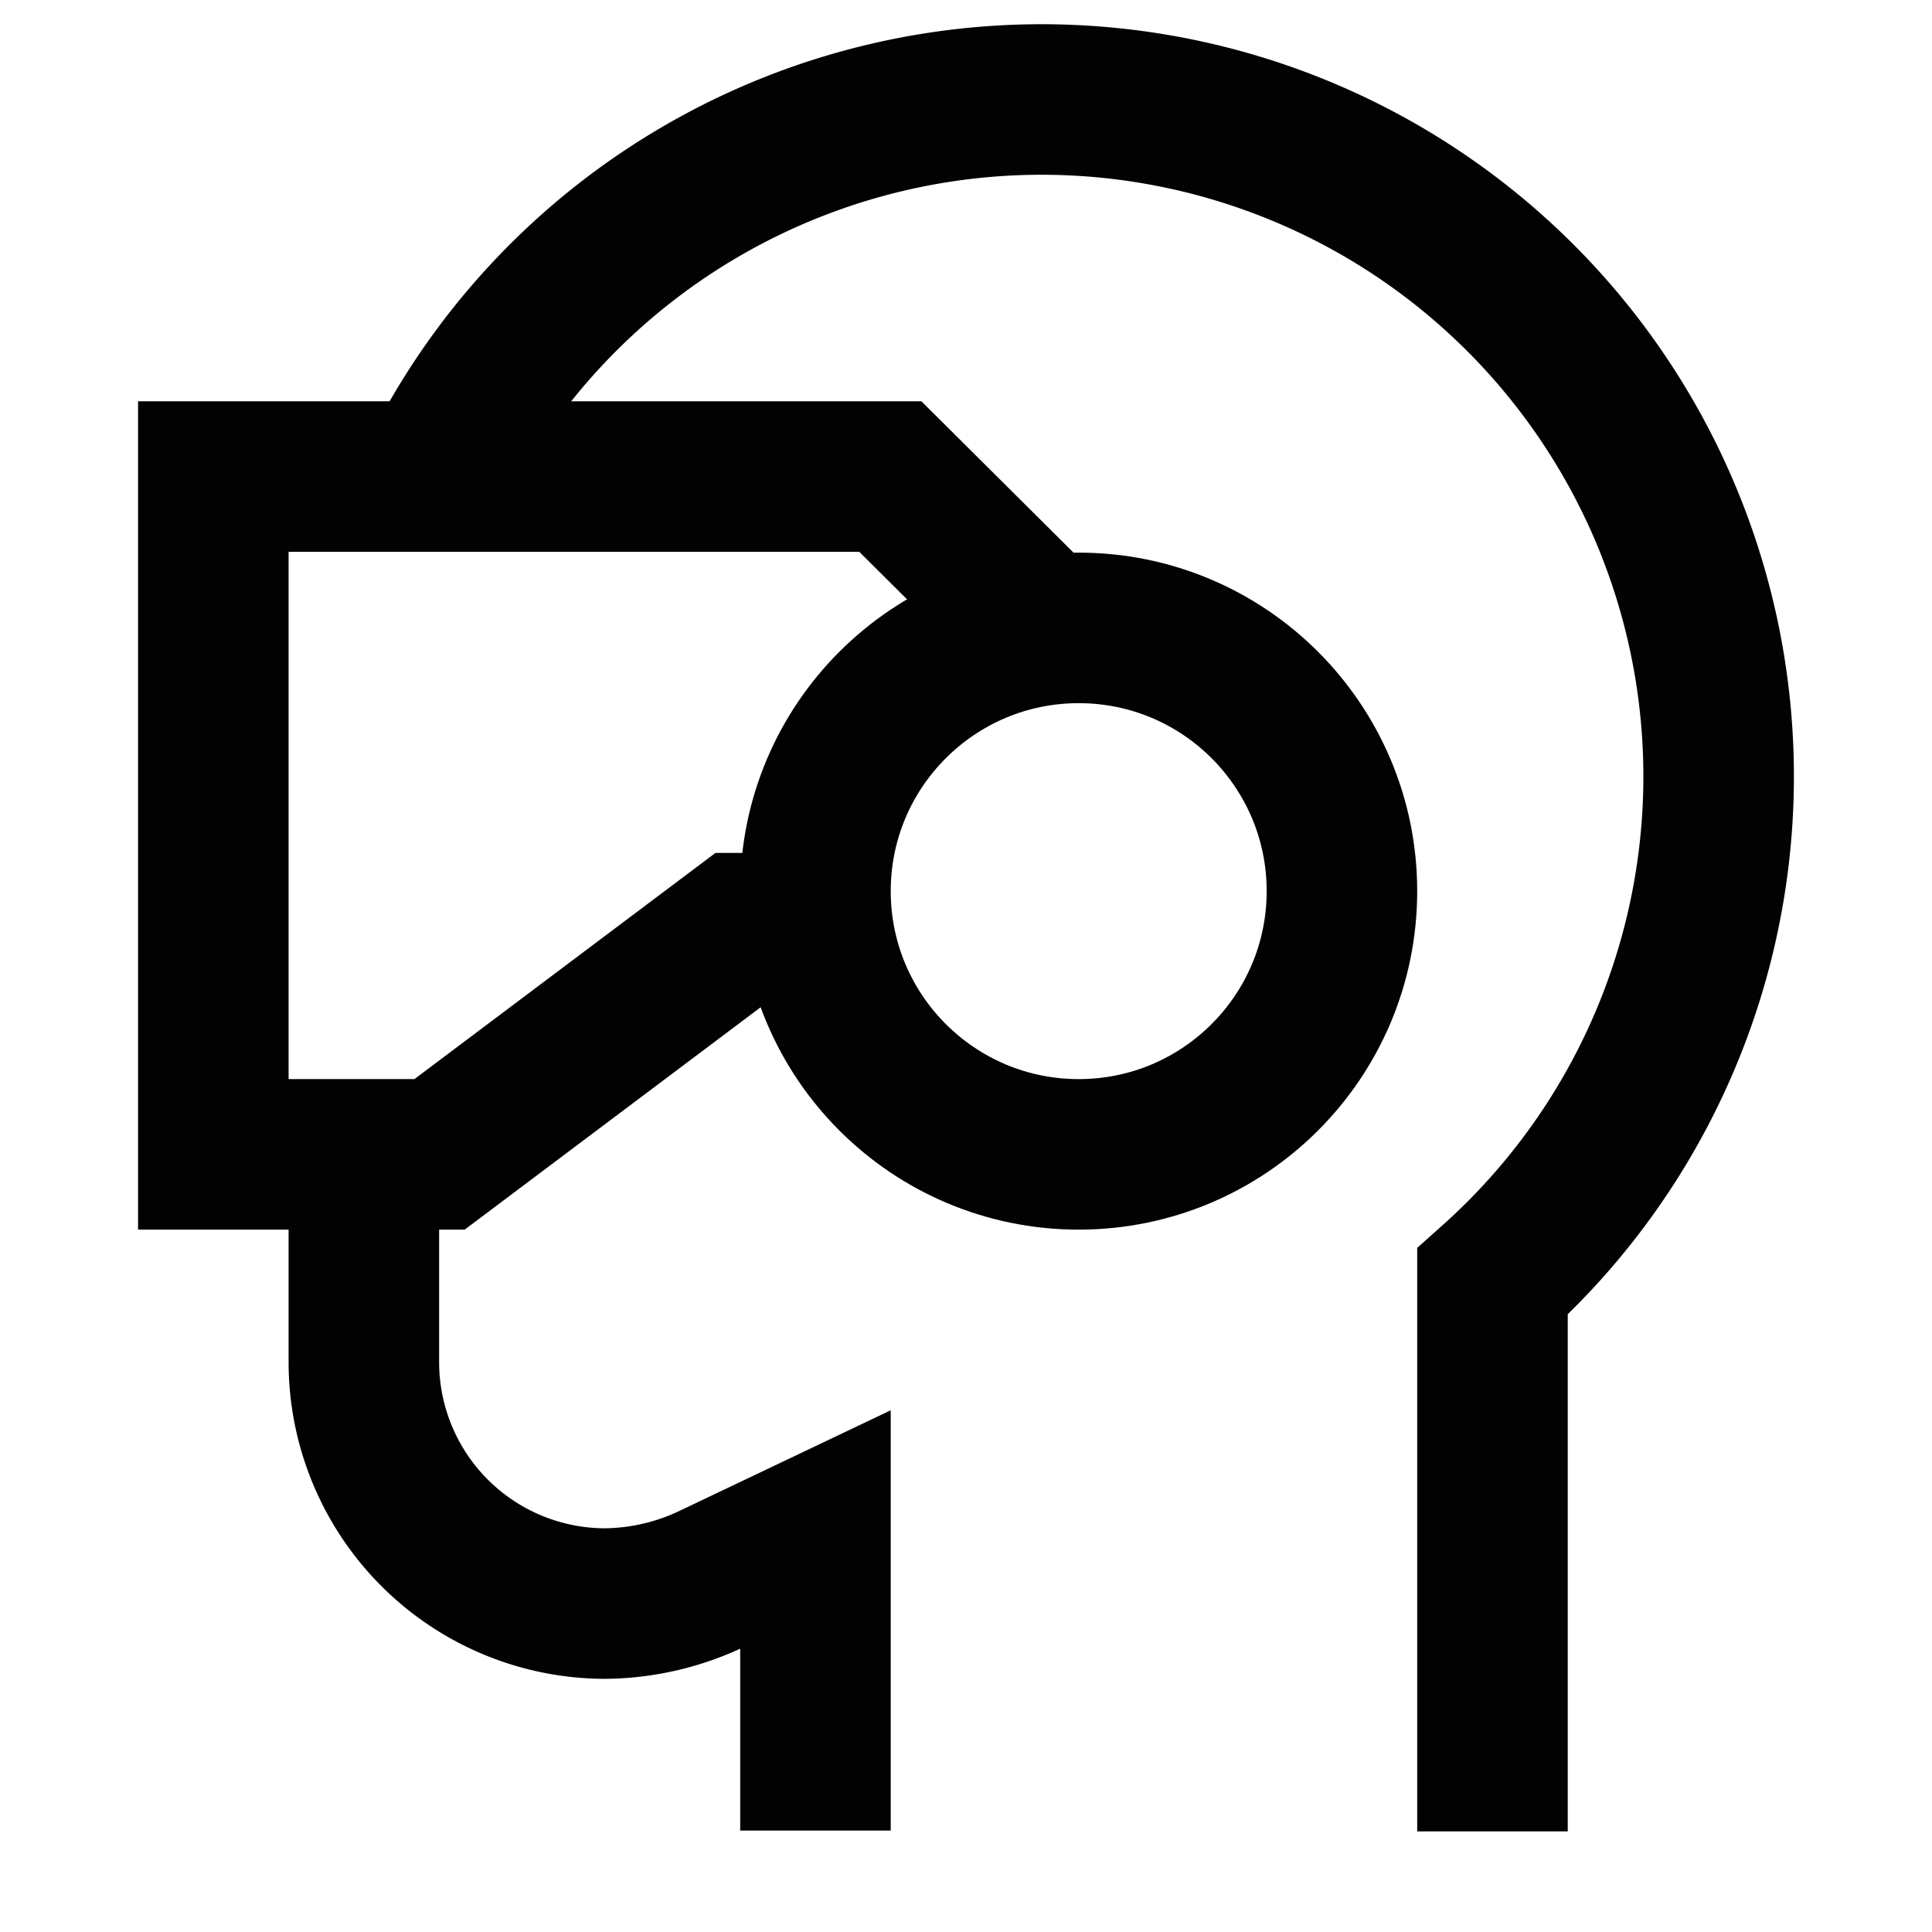
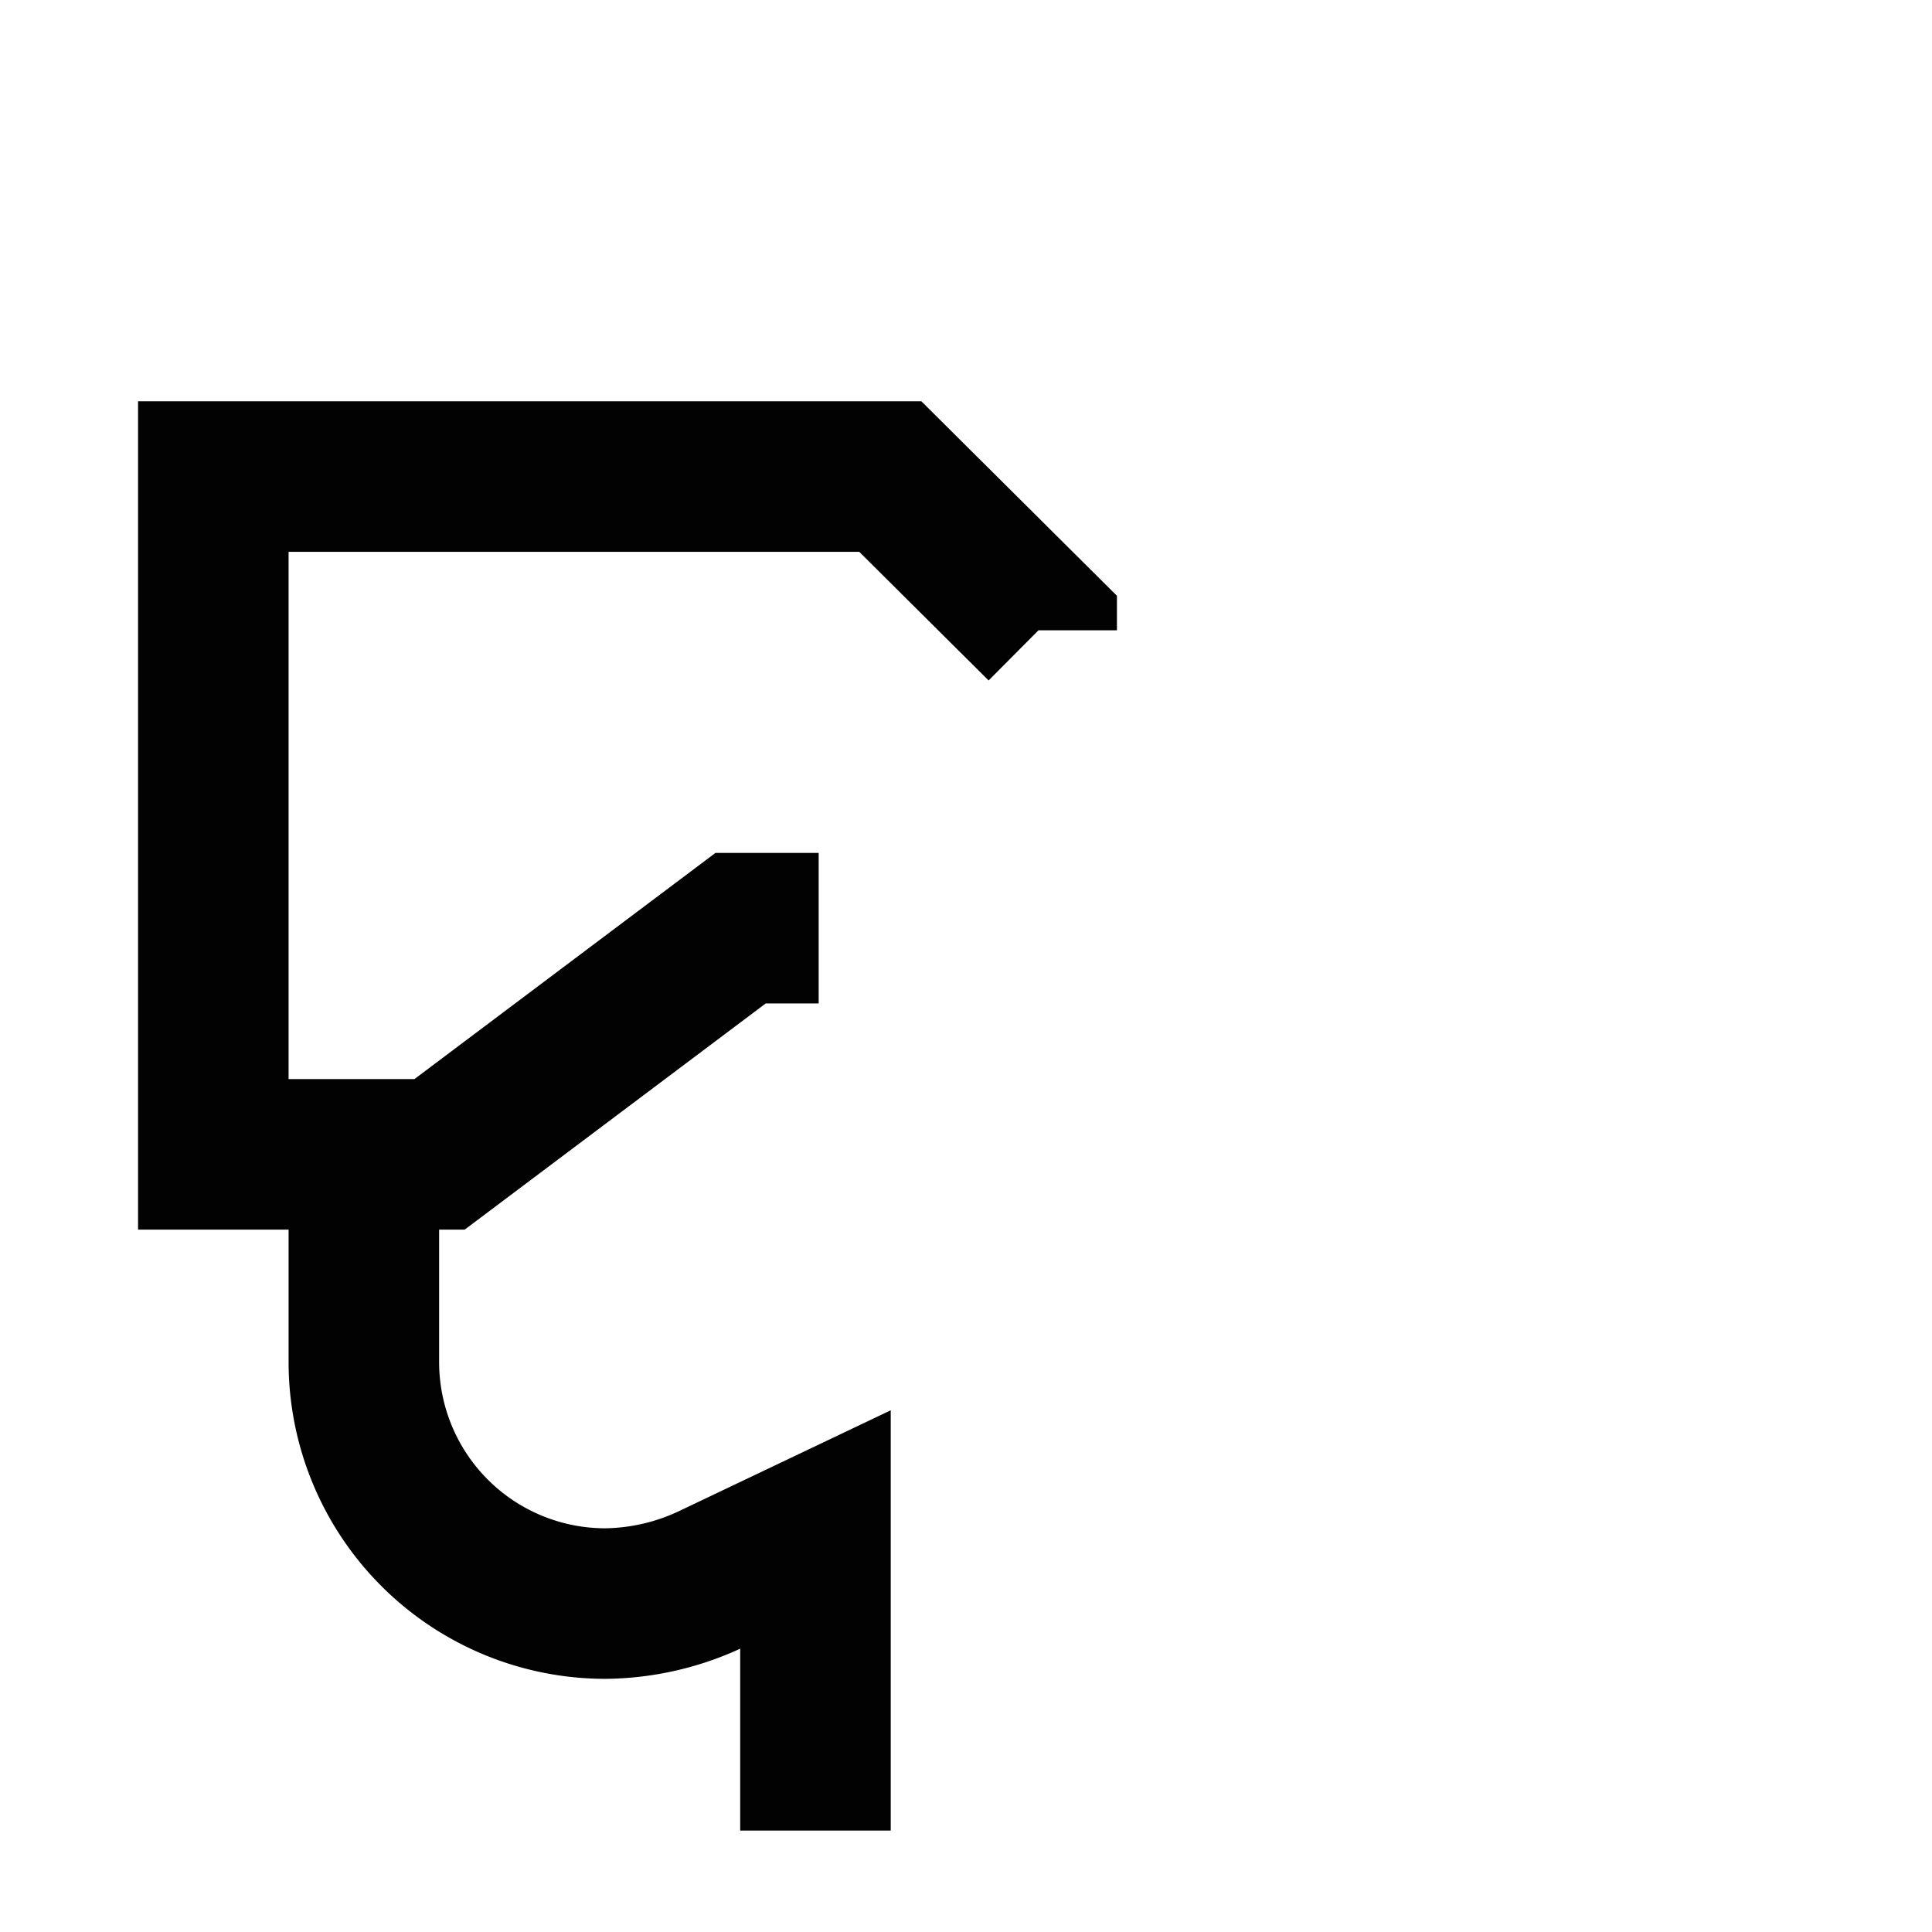
<svg xmlns="http://www.w3.org/2000/svg" width="800px" height="800px" viewBox="0 0 24 24" id="Layer_1" data-name="Layer 1">
  <defs>
    <style>.cls-1{fill:none;stroke:#020202;stroke-miterlimit:10;stroke-width:1.87px;}</style>
  </defs>
  <path class="cls-1" d="M4.52,14.34v2.58a3,3,0,0,0,3,3,3.15,3.15,0,0,0,1.35-.32L10.13,19v3.74" />
-   <path class="cls-1" d="M5.4,5.92a8.41,8.41,0,1,1,13.14,10v6.83" />
-   <circle class="cls-1" cx="13.4" cy="11.07" r="3.27" />
  <polyline class="cls-1" points="10.17 11.53 9.2 11.53 5.46 14.34 4.52 14.34 2.65 14.34 2.65 5.92 5.4 5.92 11.06 5.92 12.94 7.79 12.94 7.83" />
</svg>